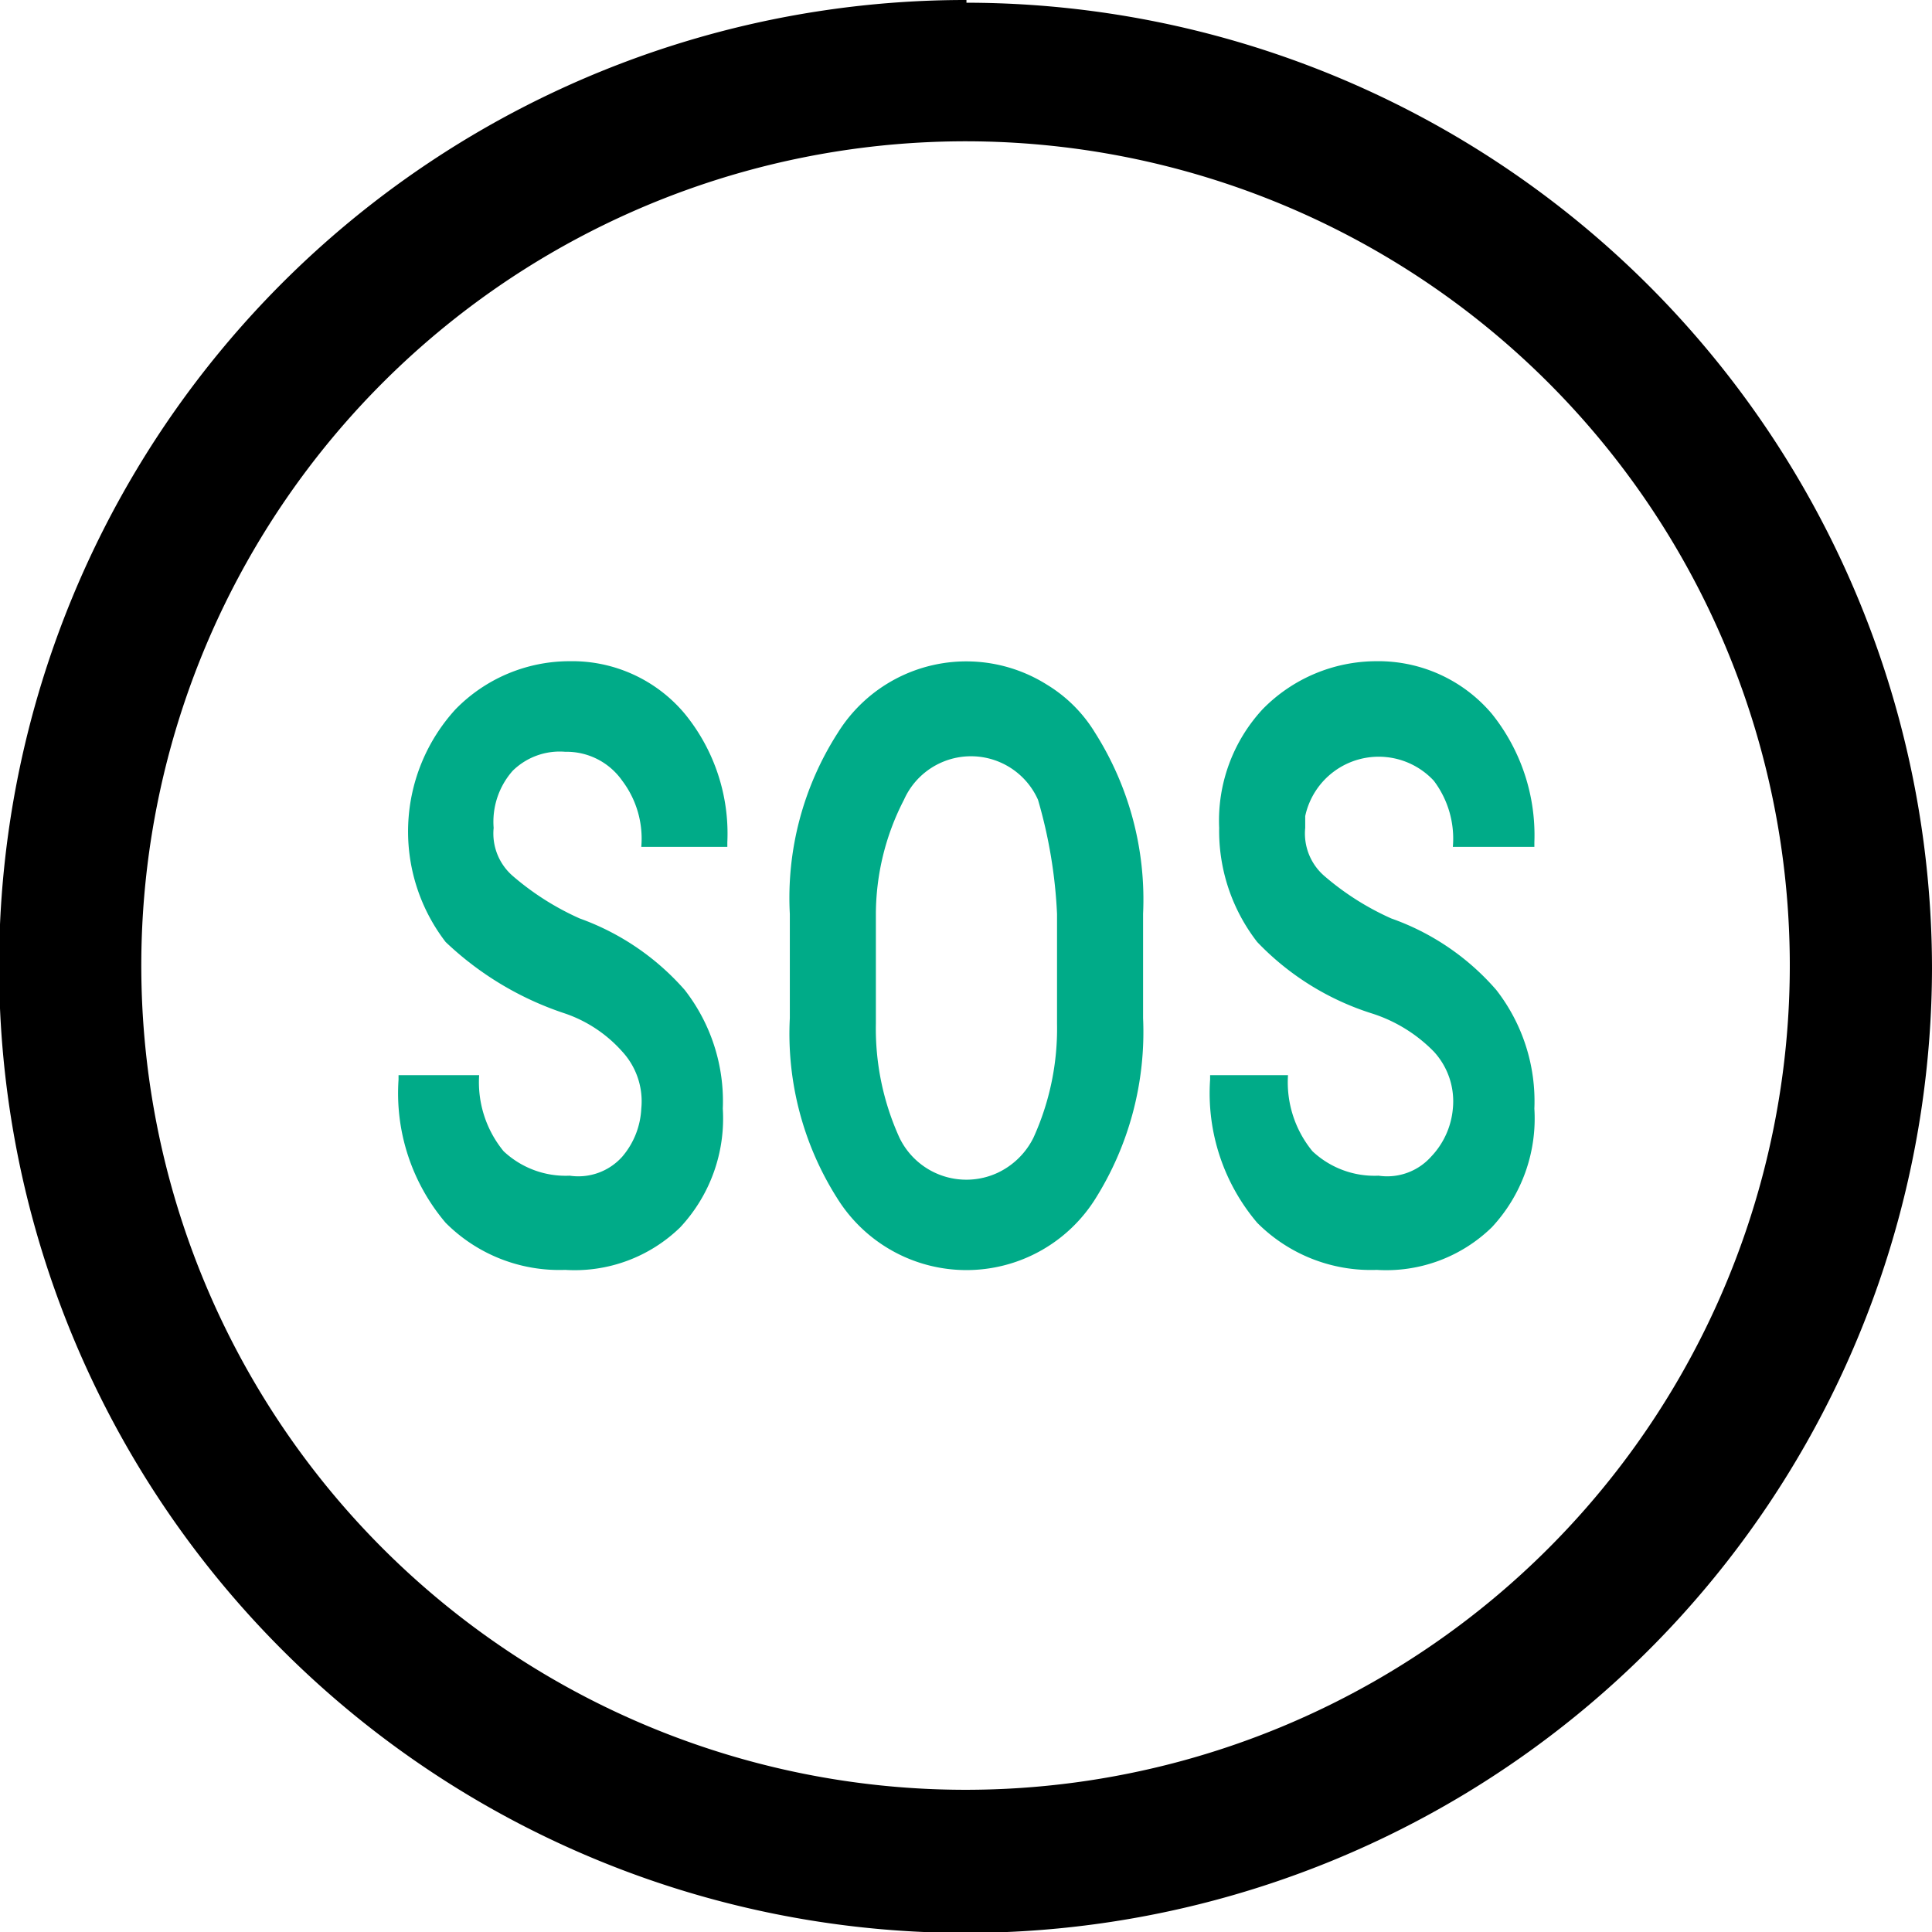
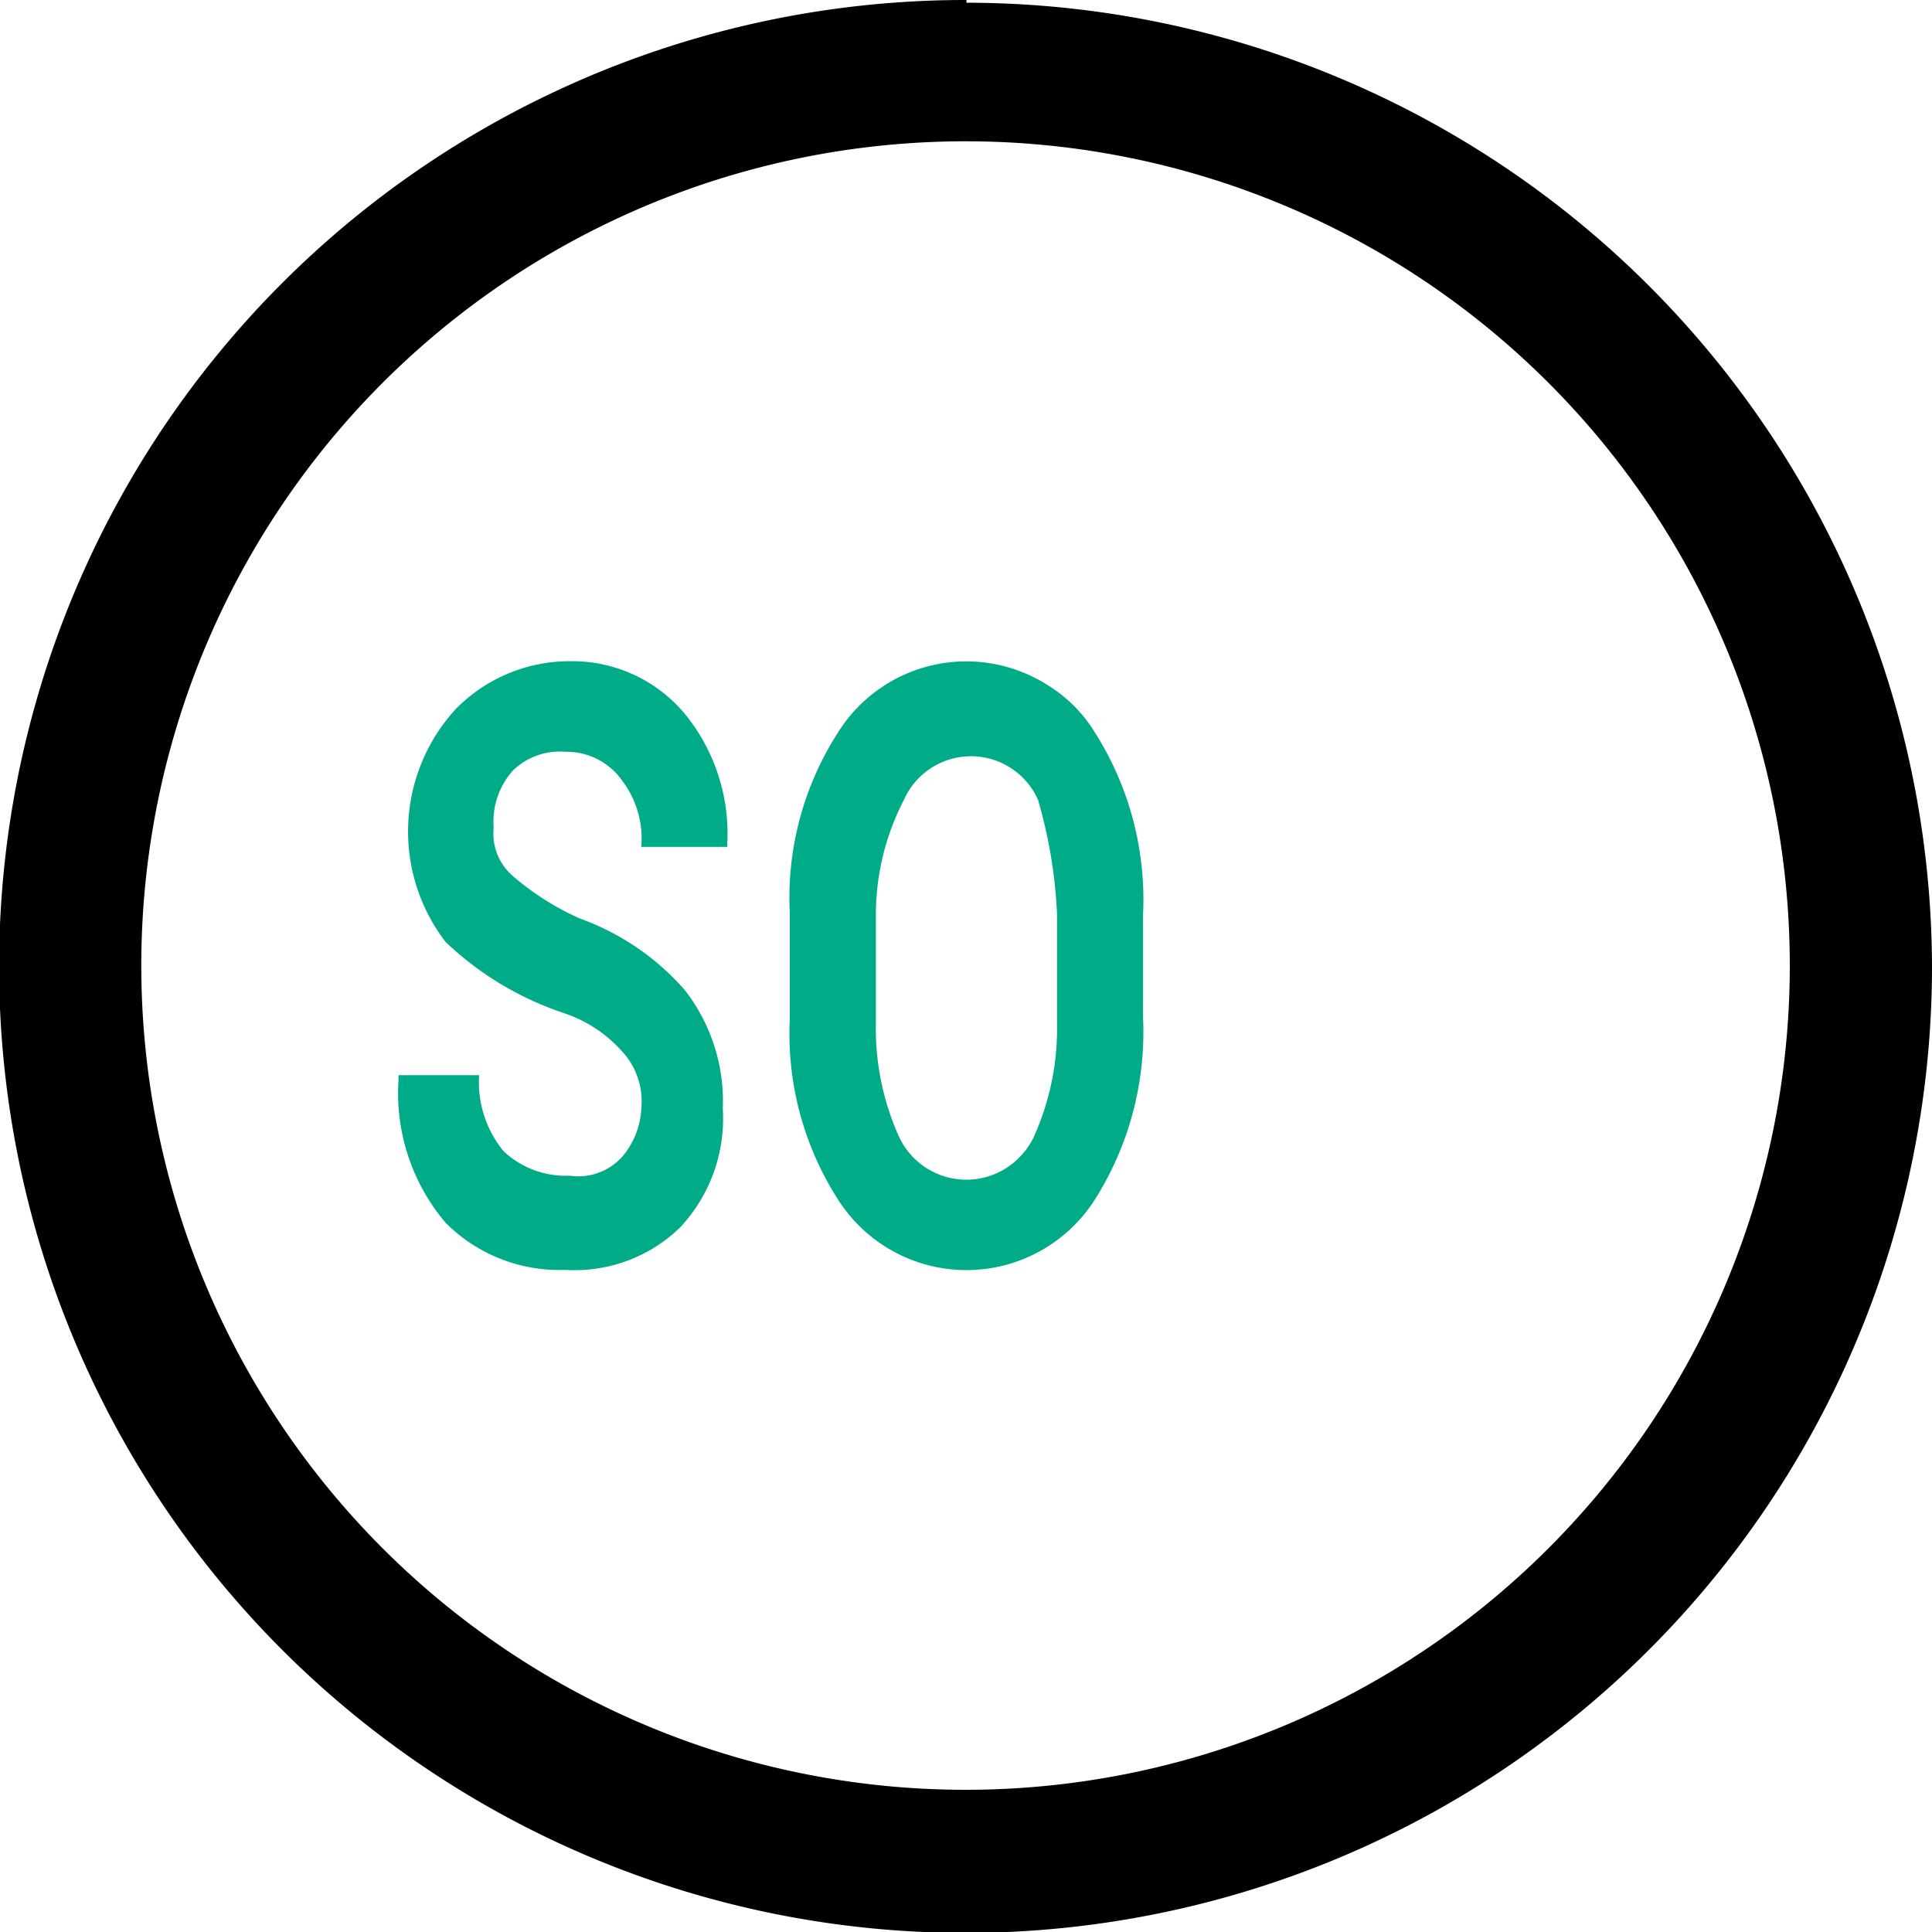
<svg xmlns="http://www.w3.org/2000/svg" id="Isolation_Mode" data-name="Isolation Mode" viewBox="0 0 21.33 21.33">
  <defs>
    <style>.cls-1{fill:#00ab88;}</style>
  </defs>
  <g id="Group_11044" data-name="Group 11044">
    <g id="Path_12060" data-name="Path 12060">
      <path d="M337.45,258.31A10.67,10.67,0,1,0,348.11,269a10.67,10.67,0,0,0-10.66-10.66Zm0,19.76a9.1,9.1,0,1,1,9.09-9.1A9.1,9.1,0,0,1,337.45,278.07Z" transform="translate(-326.78 -258.31)" />
    </g>
  </g>
  <g id="ic_family_sos" data-name="ic family sos">
    <path id="Path_1214" data-name="Path 1214" class="cls-1" d="M333.86,270.55a.81.81,0,0,0-.21-.63,1.49,1.49,0,0,0-.63-.42,3.5,3.5,0,0,1-1.32-.79,2,2,0,0,1,.11-2.57,1.76,1.76,0,0,1,1.26-.53,1.62,1.62,0,0,1,1.27.58,2.09,2.09,0,0,1,.47,1.42v.05h-.95a1.06,1.06,0,0,0-.21-.73.75.75,0,0,0-.63-.32.74.74,0,0,0-.58.21.85.85,0,0,0-.21.63.62.62,0,0,0,.21.53,3,3,0,0,0,.74.47,2.8,2.8,0,0,1,1.16.79,2,2,0,0,1,.42,1.31,1.76,1.76,0,0,1-.47,1.31,1.67,1.67,0,0,1-1.27.47,1.77,1.77,0,0,1-1.32-.52,2.21,2.21,0,0,1-.52-1.58v-.05h.89a1.2,1.2,0,0,0,.27.84,1,1,0,0,0,.73.27.65.65,0,0,0,.58-.21A.88.88,0,0,0,333.86,270.55Z" transform="translate(-326.78 -258.31)" />
    <path id="Path_1215" data-name="Path 1215" class="cls-1" d="M339.4,269.55a3.46,3.46,0,0,1-.53,2,1.68,1.68,0,0,1-2.84,0,3.39,3.39,0,0,1-.53-2V268.4a3.37,3.37,0,0,1,.53-2,1.67,1.67,0,0,1,2.31-.53,1.58,1.58,0,0,1,.53.53,3.44,3.44,0,0,1,.53,2Zm-1.16-2.41a.81.81,0,0,0-1.48,0,2.76,2.76,0,0,0-.31,1.26v1.21a2.91,2.91,0,0,0,.26,1.26.82.82,0,0,0,1.08.39.84.84,0,0,0,.4-.39,2.91,2.91,0,0,0,.26-1.26V268.4A5.36,5.36,0,0,0,338.24,267.14Z" transform="translate(-326.78 -258.31)" />
-     <path id="Path_1216" data-name="Path 1216" class="cls-1" d="M342.82,270.55a.81.81,0,0,0-.21-.63,1.66,1.66,0,0,0-.68-.42,3,3,0,0,1-1.27-.79,2,2,0,0,1-.42-1.26,1.81,1.81,0,0,1,.48-1.31,1.76,1.76,0,0,1,1.26-.53,1.64,1.64,0,0,1,1.27.58,2.14,2.14,0,0,1,.47,1.42v.05h-.9a1.06,1.06,0,0,0-.21-.73.83.83,0,0,0-1.42.39v.13a.62.62,0,0,0,.21.53,3,3,0,0,0,.74.47,2.74,2.74,0,0,1,1.16.79,2,2,0,0,1,.42,1.31,1.76,1.76,0,0,1-.47,1.31,1.67,1.67,0,0,1-1.27.47,1.77,1.77,0,0,1-1.32-.52,2.21,2.21,0,0,1-.52-1.58v-.05H341a1.2,1.2,0,0,0,.27.84,1,1,0,0,0,.73.27.65.65,0,0,0,.58-.21A.88.88,0,0,0,342.82,270.55Z" transform="translate(-326.78 -258.31)" />
  </g>
</svg>